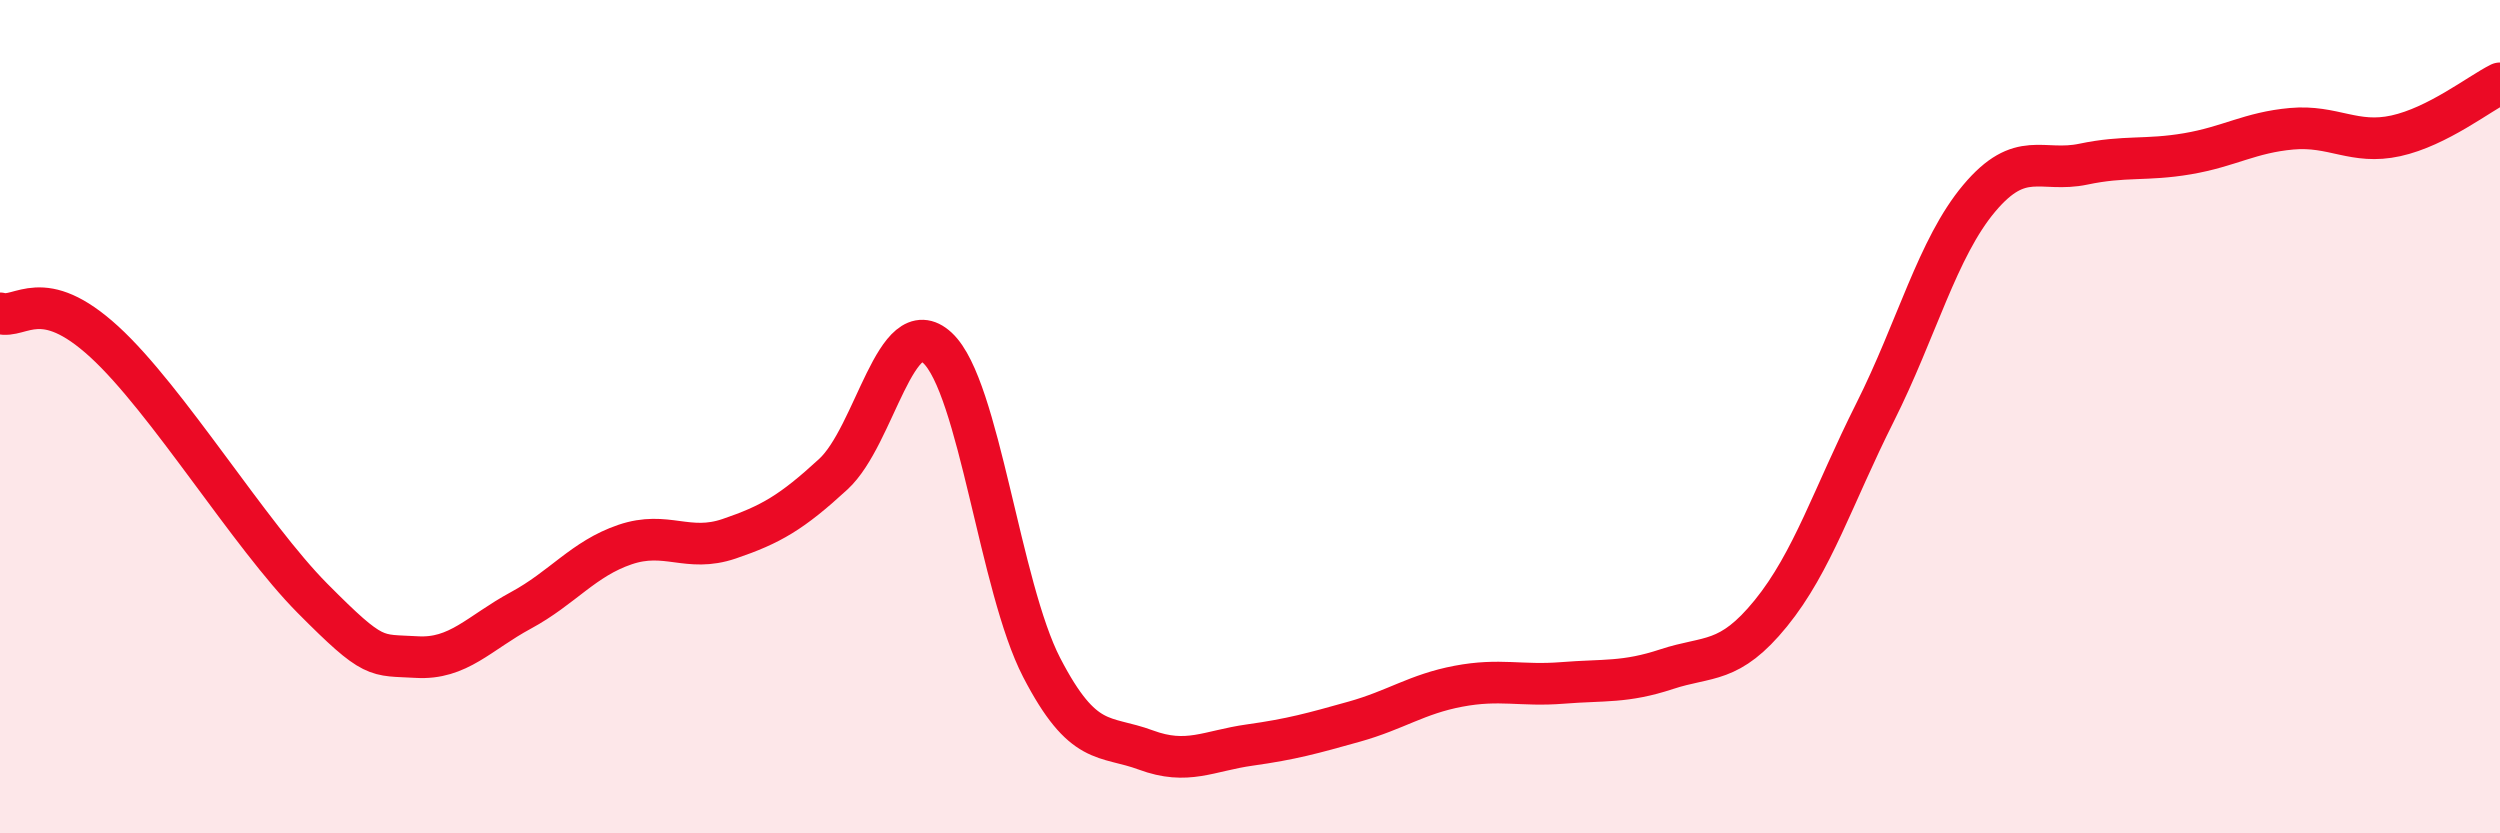
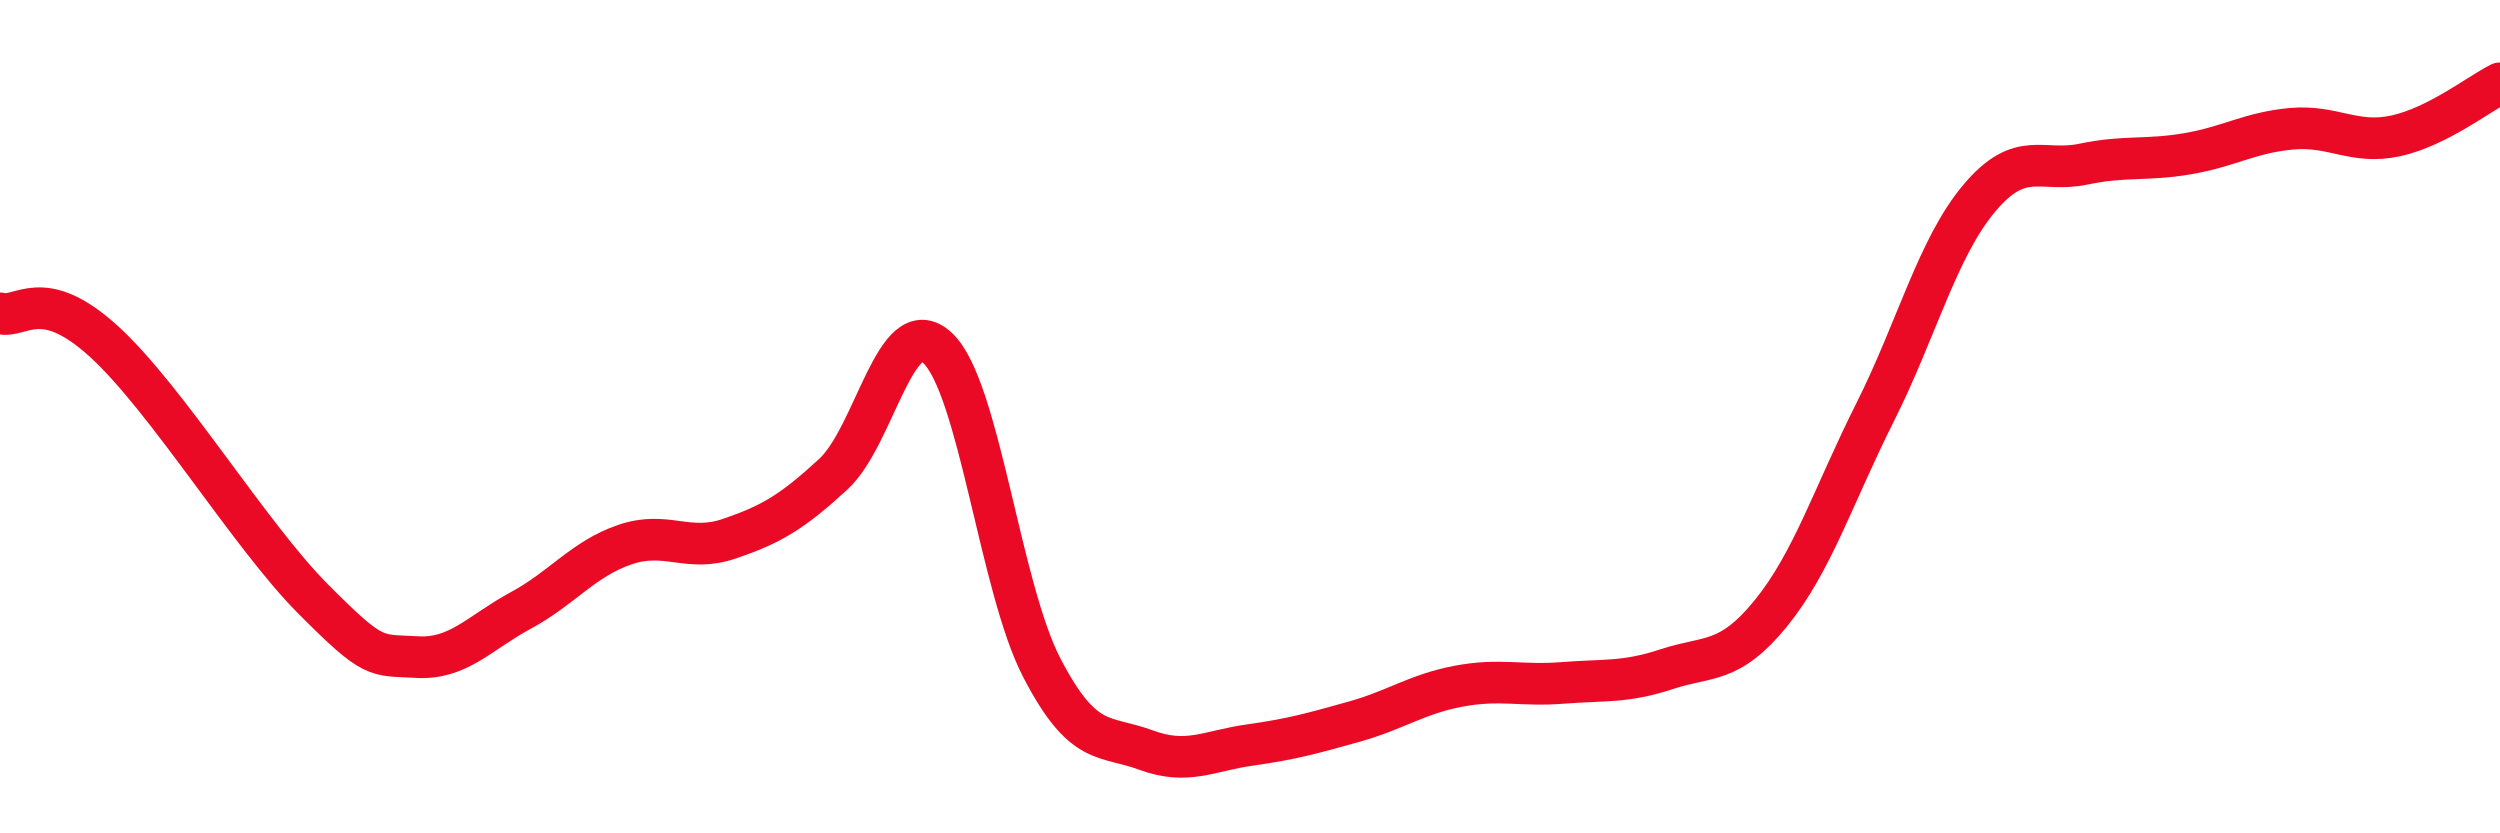
<svg xmlns="http://www.w3.org/2000/svg" width="60" height="20" viewBox="0 0 60 20">
-   <path d="M 0,7.52 C 0.5,7.66 1,6.83 2.5,8.2 C 4,9.57 6,12.85 7.5,14.36 C 9,15.87 9,15.71 10,15.77 C 11,15.83 11.5,15.19 12.5,14.65 C 13.5,14.11 14,13.41 15,13.07 C 16,12.73 16.5,13.27 17.5,12.93 C 18.5,12.59 19,12.3 20,11.38 C 21,10.46 21.5,7.42 22.5,8.35 C 23.5,9.28 24,14.09 25,16.02 C 26,17.95 26.5,17.63 27.5,18 C 28.5,18.37 29,18.02 30,17.88 C 31,17.74 31.5,17.6 32.5,17.32 C 33.5,17.04 34,16.66 35,16.47 C 36,16.28 36.5,16.47 37.5,16.39 C 38.5,16.31 39,16.39 40,16.06 C 41,15.73 41.5,15.95 42.5,14.72 C 43.5,13.49 44,11.89 45,9.9 C 46,7.91 46.5,5.95 47.5,4.76 C 48.5,3.57 49,4.15 50,3.94 C 51,3.73 51.5,3.86 52.5,3.69 C 53.5,3.52 54,3.18 55,3.09 C 56,3 56.5,3.48 57.5,3.26 C 58.5,3.04 59.5,2.25 60,2L60 20L0 20Z" fill="#EB0A25" opacity="0.1" stroke-linecap="round" stroke-linejoin="round" />
  <path d="M 0,7.52 C 0.5,7.66 1,6.83 2.5,8.2 C 4,9.57 6,12.85 7.5,14.36 C 9,15.87 9,15.71 10,15.77 C 11,15.83 11.5,15.19 12.5,14.65 C 13.5,14.11 14,13.41 15,13.07 C 16,12.73 16.5,13.27 17.5,12.93 C 18.5,12.59 19,12.3 20,11.38 C 21,10.46 21.5,7.42 22.5,8.35 C 23.5,9.28 24,14.09 25,16.02 C 26,17.95 26.5,17.63 27.5,18 C 28.5,18.37 29,18.02 30,17.88 C 31,17.74 31.5,17.6 32.5,17.32 C 33.5,17.04 34,16.66 35,16.47 C 36,16.28 36.5,16.47 37.5,16.39 C 38.5,16.31 39,16.39 40,16.06 C 41,15.73 41.5,15.95 42.5,14.72 C 43.5,13.49 44,11.89 45,9.9 C 46,7.91 46.5,5.95 47.5,4.76 C 48.5,3.57 49,4.15 50,3.94 C 51,3.73 51.5,3.86 52.5,3.69 C 53.5,3.52 54,3.18 55,3.09 C 56,3 56.5,3.48 57.5,3.26 C 58.5,3.04 59.5,2.25 60,2" stroke="#EB0A25" stroke-width="1" fill="none" stroke-linecap="round" stroke-linejoin="round" />
</svg>